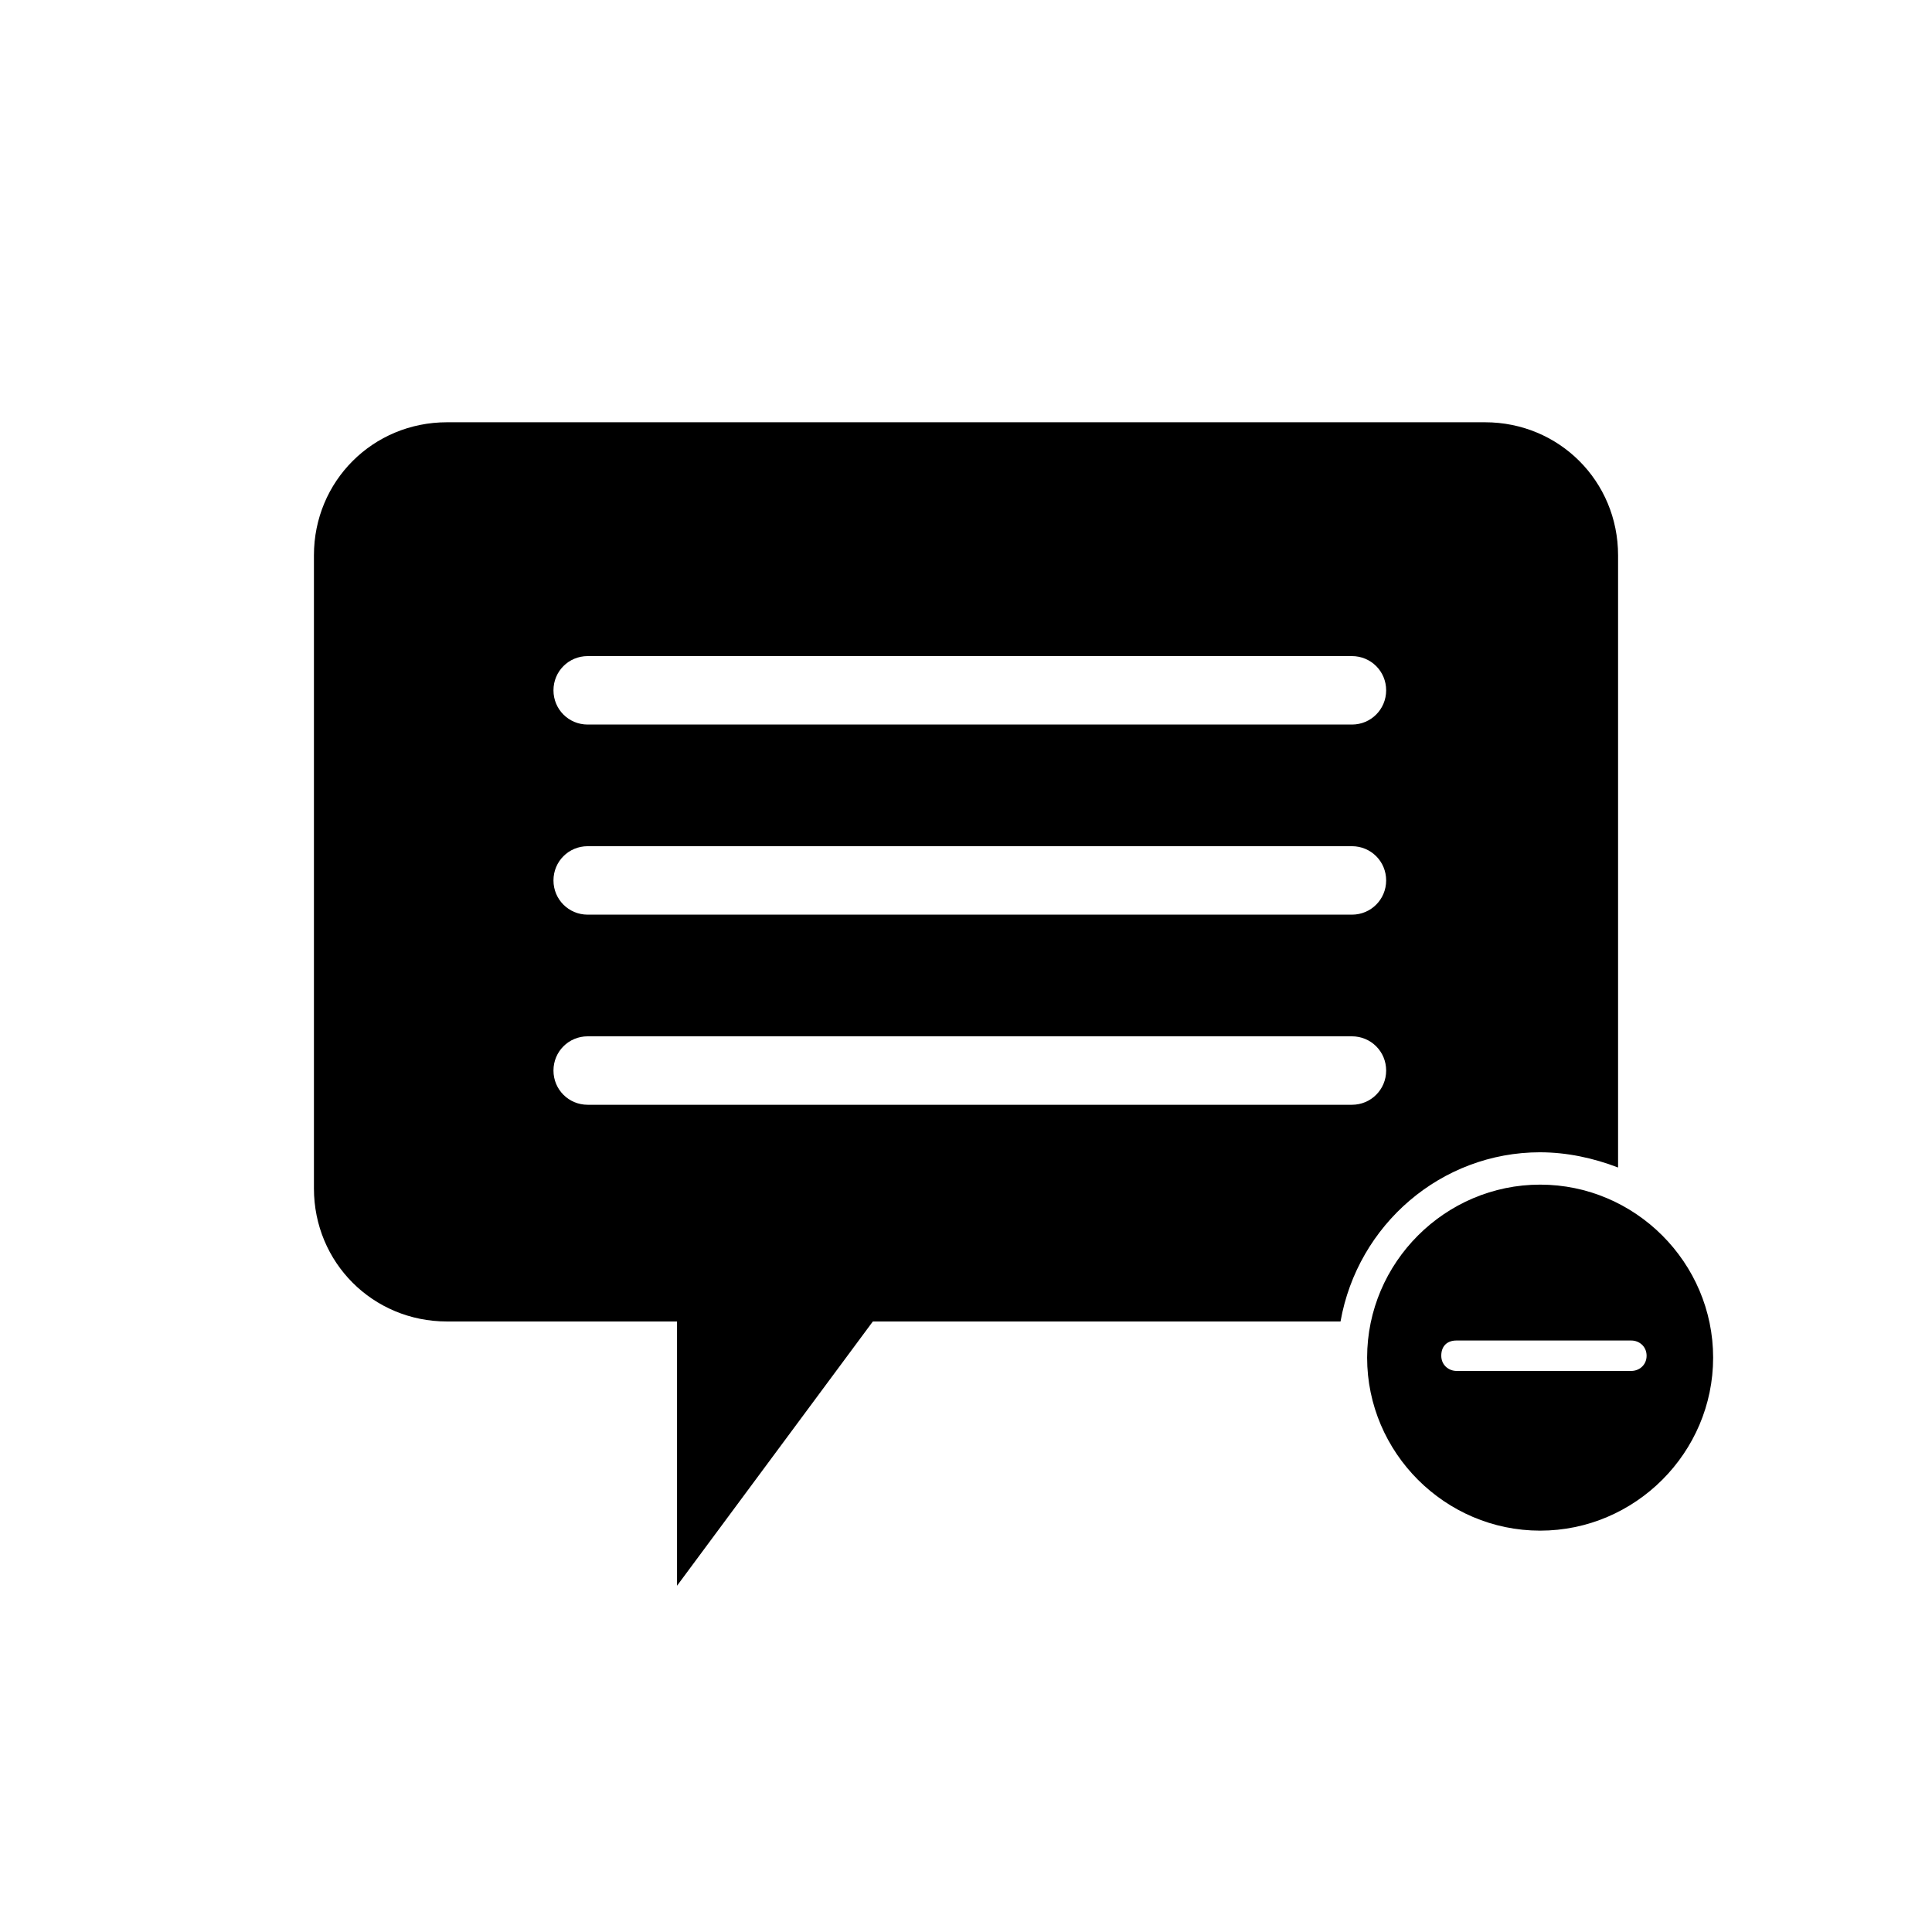
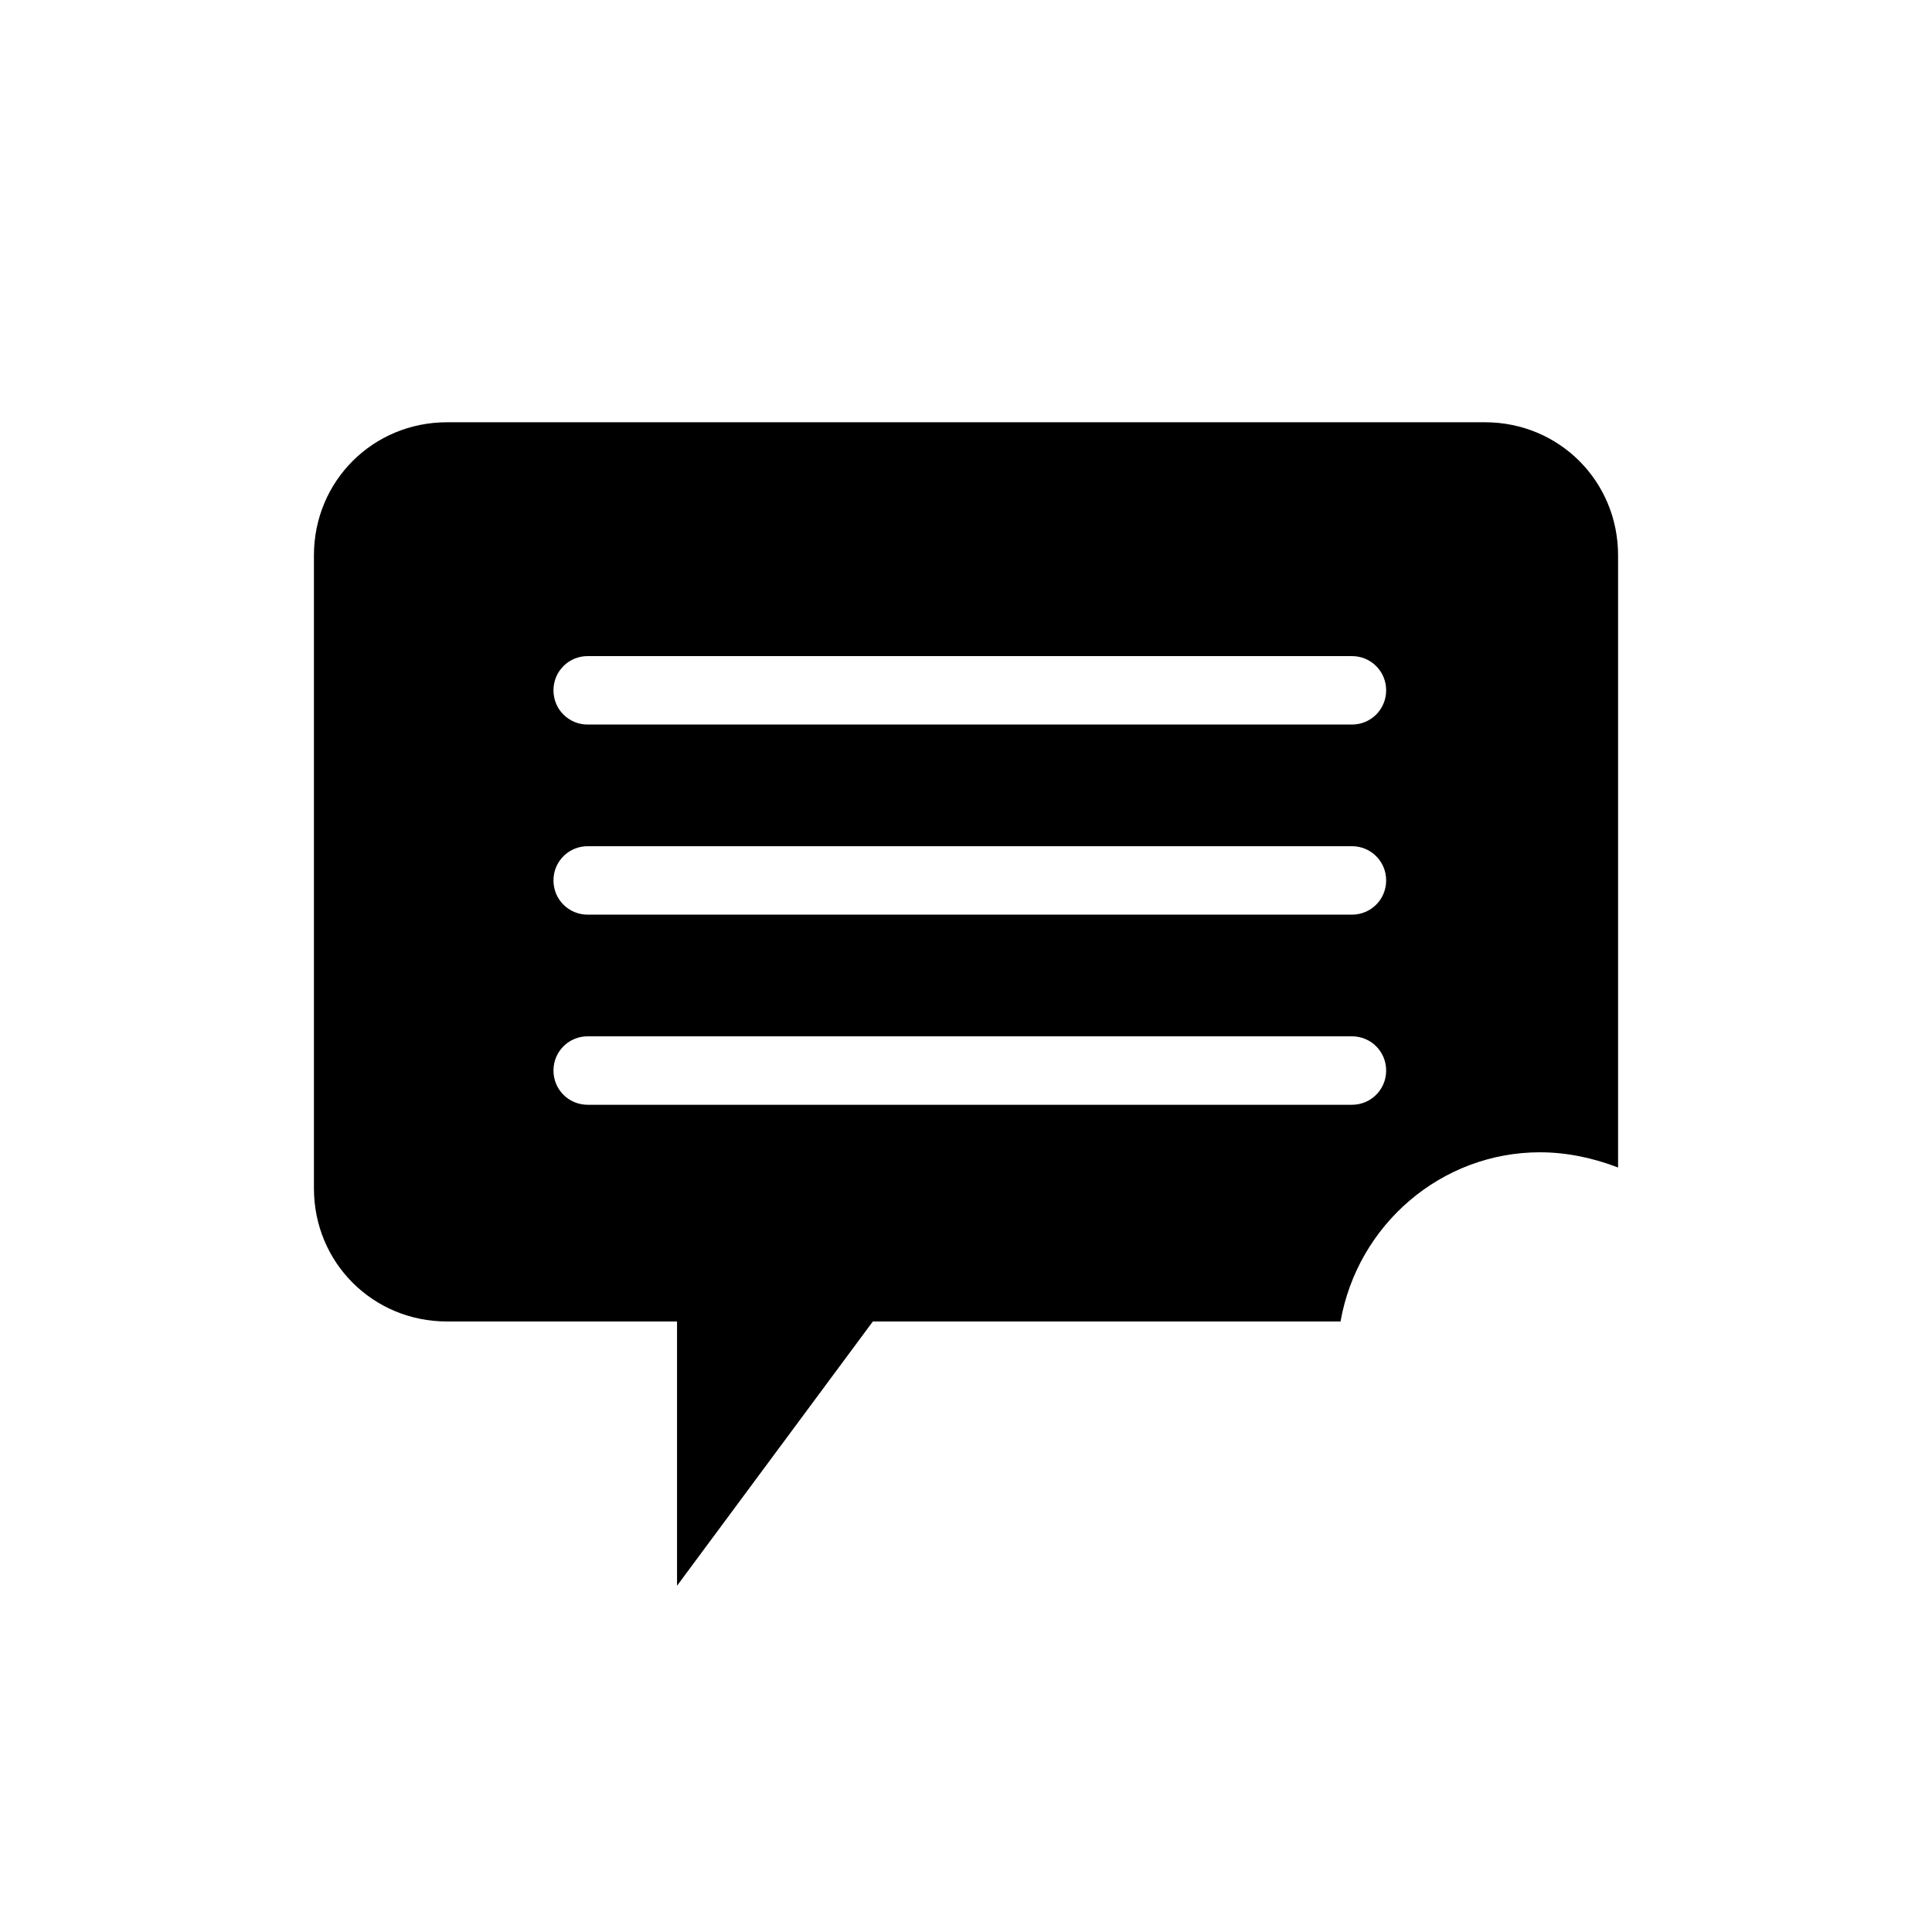
<svg xmlns="http://www.w3.org/2000/svg" fill="#000000" width="800px" height="800px" version="1.1" viewBox="144 144 512 512">
  <g>
    <path d="m552.15 449.37c7.055 0 14.105 1.512 20.656 4.031v-162.23c0-19.648-15.617-35.266-35.266-35.266h-275.08c-19.648 0-35.266 15.617-35.266 35.266v167.77c0 19.648 15.617 35.266 35.266 35.266h60.961v70.031l51.891-70.031h123.94c4.539-25.695 26.703-44.84 52.902-44.84zm-49.875-12.594h-202.53c-5.039 0-9.07-4.031-9.07-9.07 0-5.039 4.031-9.07 9.07-9.07h202.53c5.039 0 9.07 4.031 9.07 9.07-0.004 5.039-4.035 9.07-9.07 9.07zm0-50.383h-202.53c-5.039 0-9.07-4.031-9.07-9.07 0-5.039 4.031-9.07 9.07-9.07h202.53c5.039 0 9.07 4.031 9.07 9.07-0.004 5.039-4.035 9.07-9.07 9.07zm0-50.379h-202.53c-5.039 0-9.07-4.031-9.07-9.07 0-5.039 4.031-9.07 9.07-9.07h202.53c5.039 0 9.07 4.031 9.07 9.07-0.004 5.039-4.035 9.07-9.07 9.07z" />
-     <path d="m552.15 457.94c-25.191 0-45.848 20.656-45.848 45.848s20.656 45.848 45.848 45.848c25.191 0 45.848-20.656 45.848-45.848s-20.656-45.848-45.848-45.848zm24.184 49.371h-46.352c-2.016 0-4.031-1.512-4.031-4.031 0-2.519 1.512-4.031 4.031-4.031l46.352 0.004c2.016 0 4.031 1.512 4.031 4.031 0 2.516-2.016 4.027-4.031 4.027z" />
  </g>
</svg>